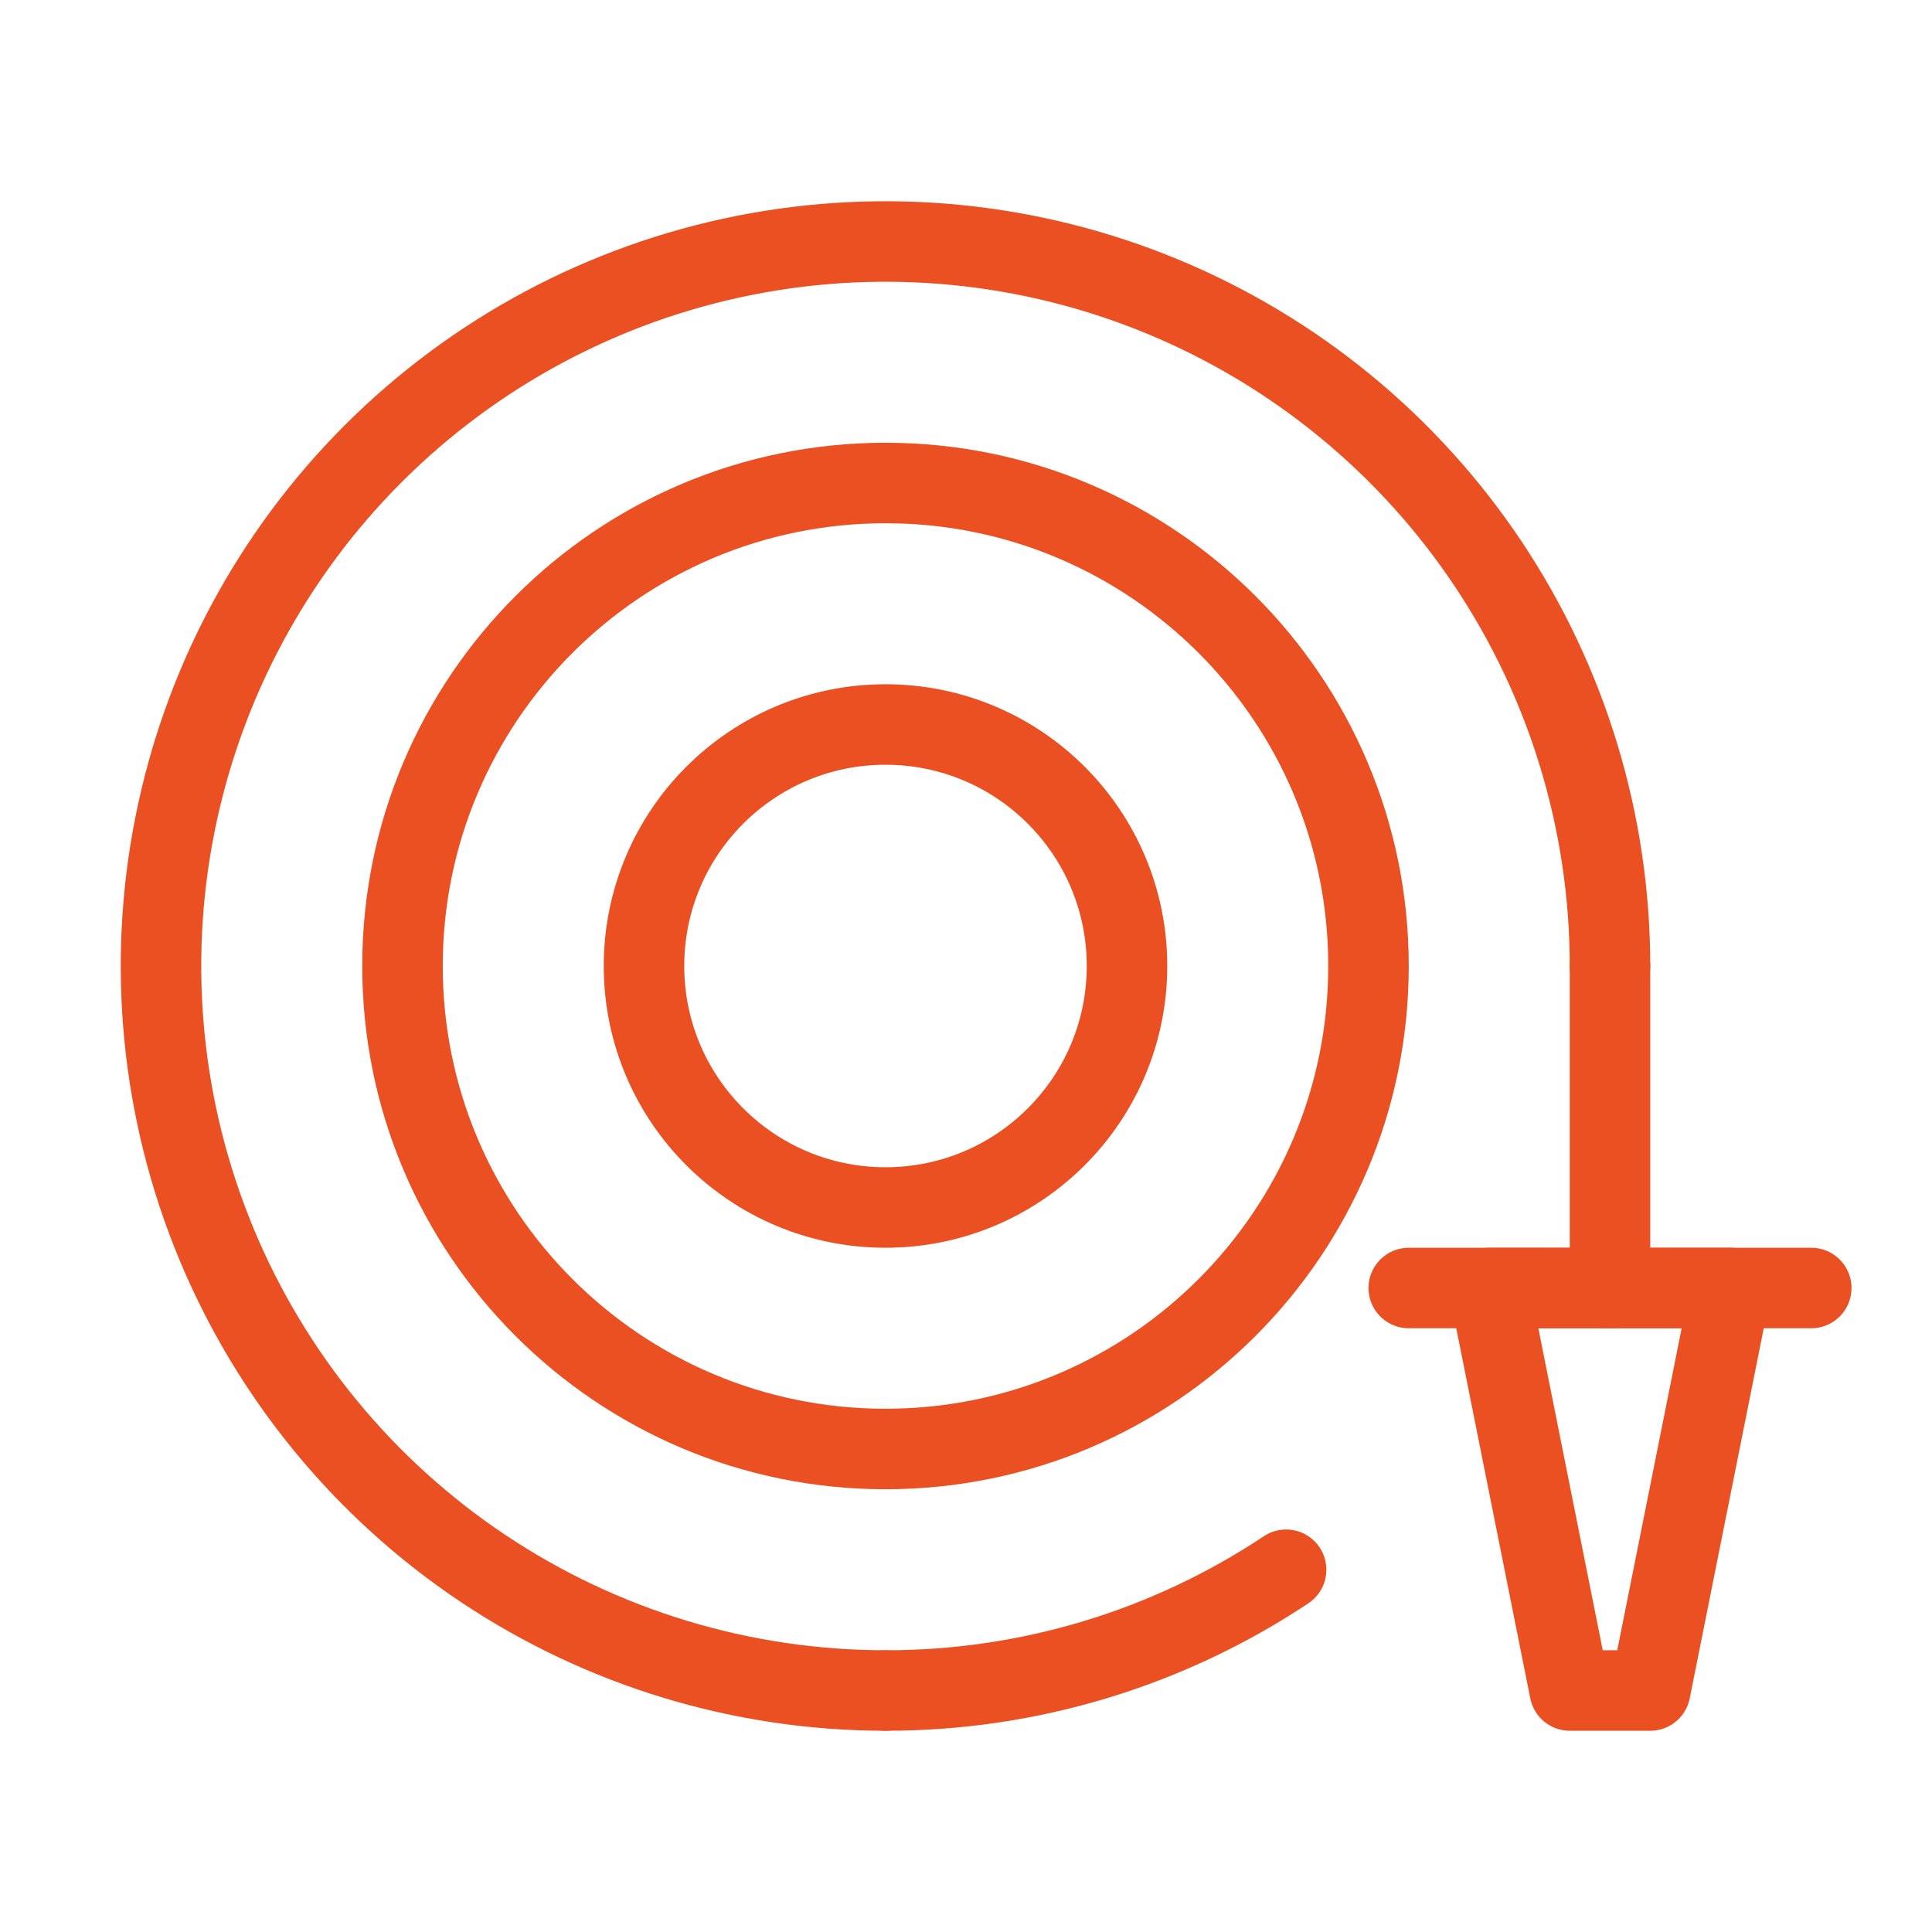
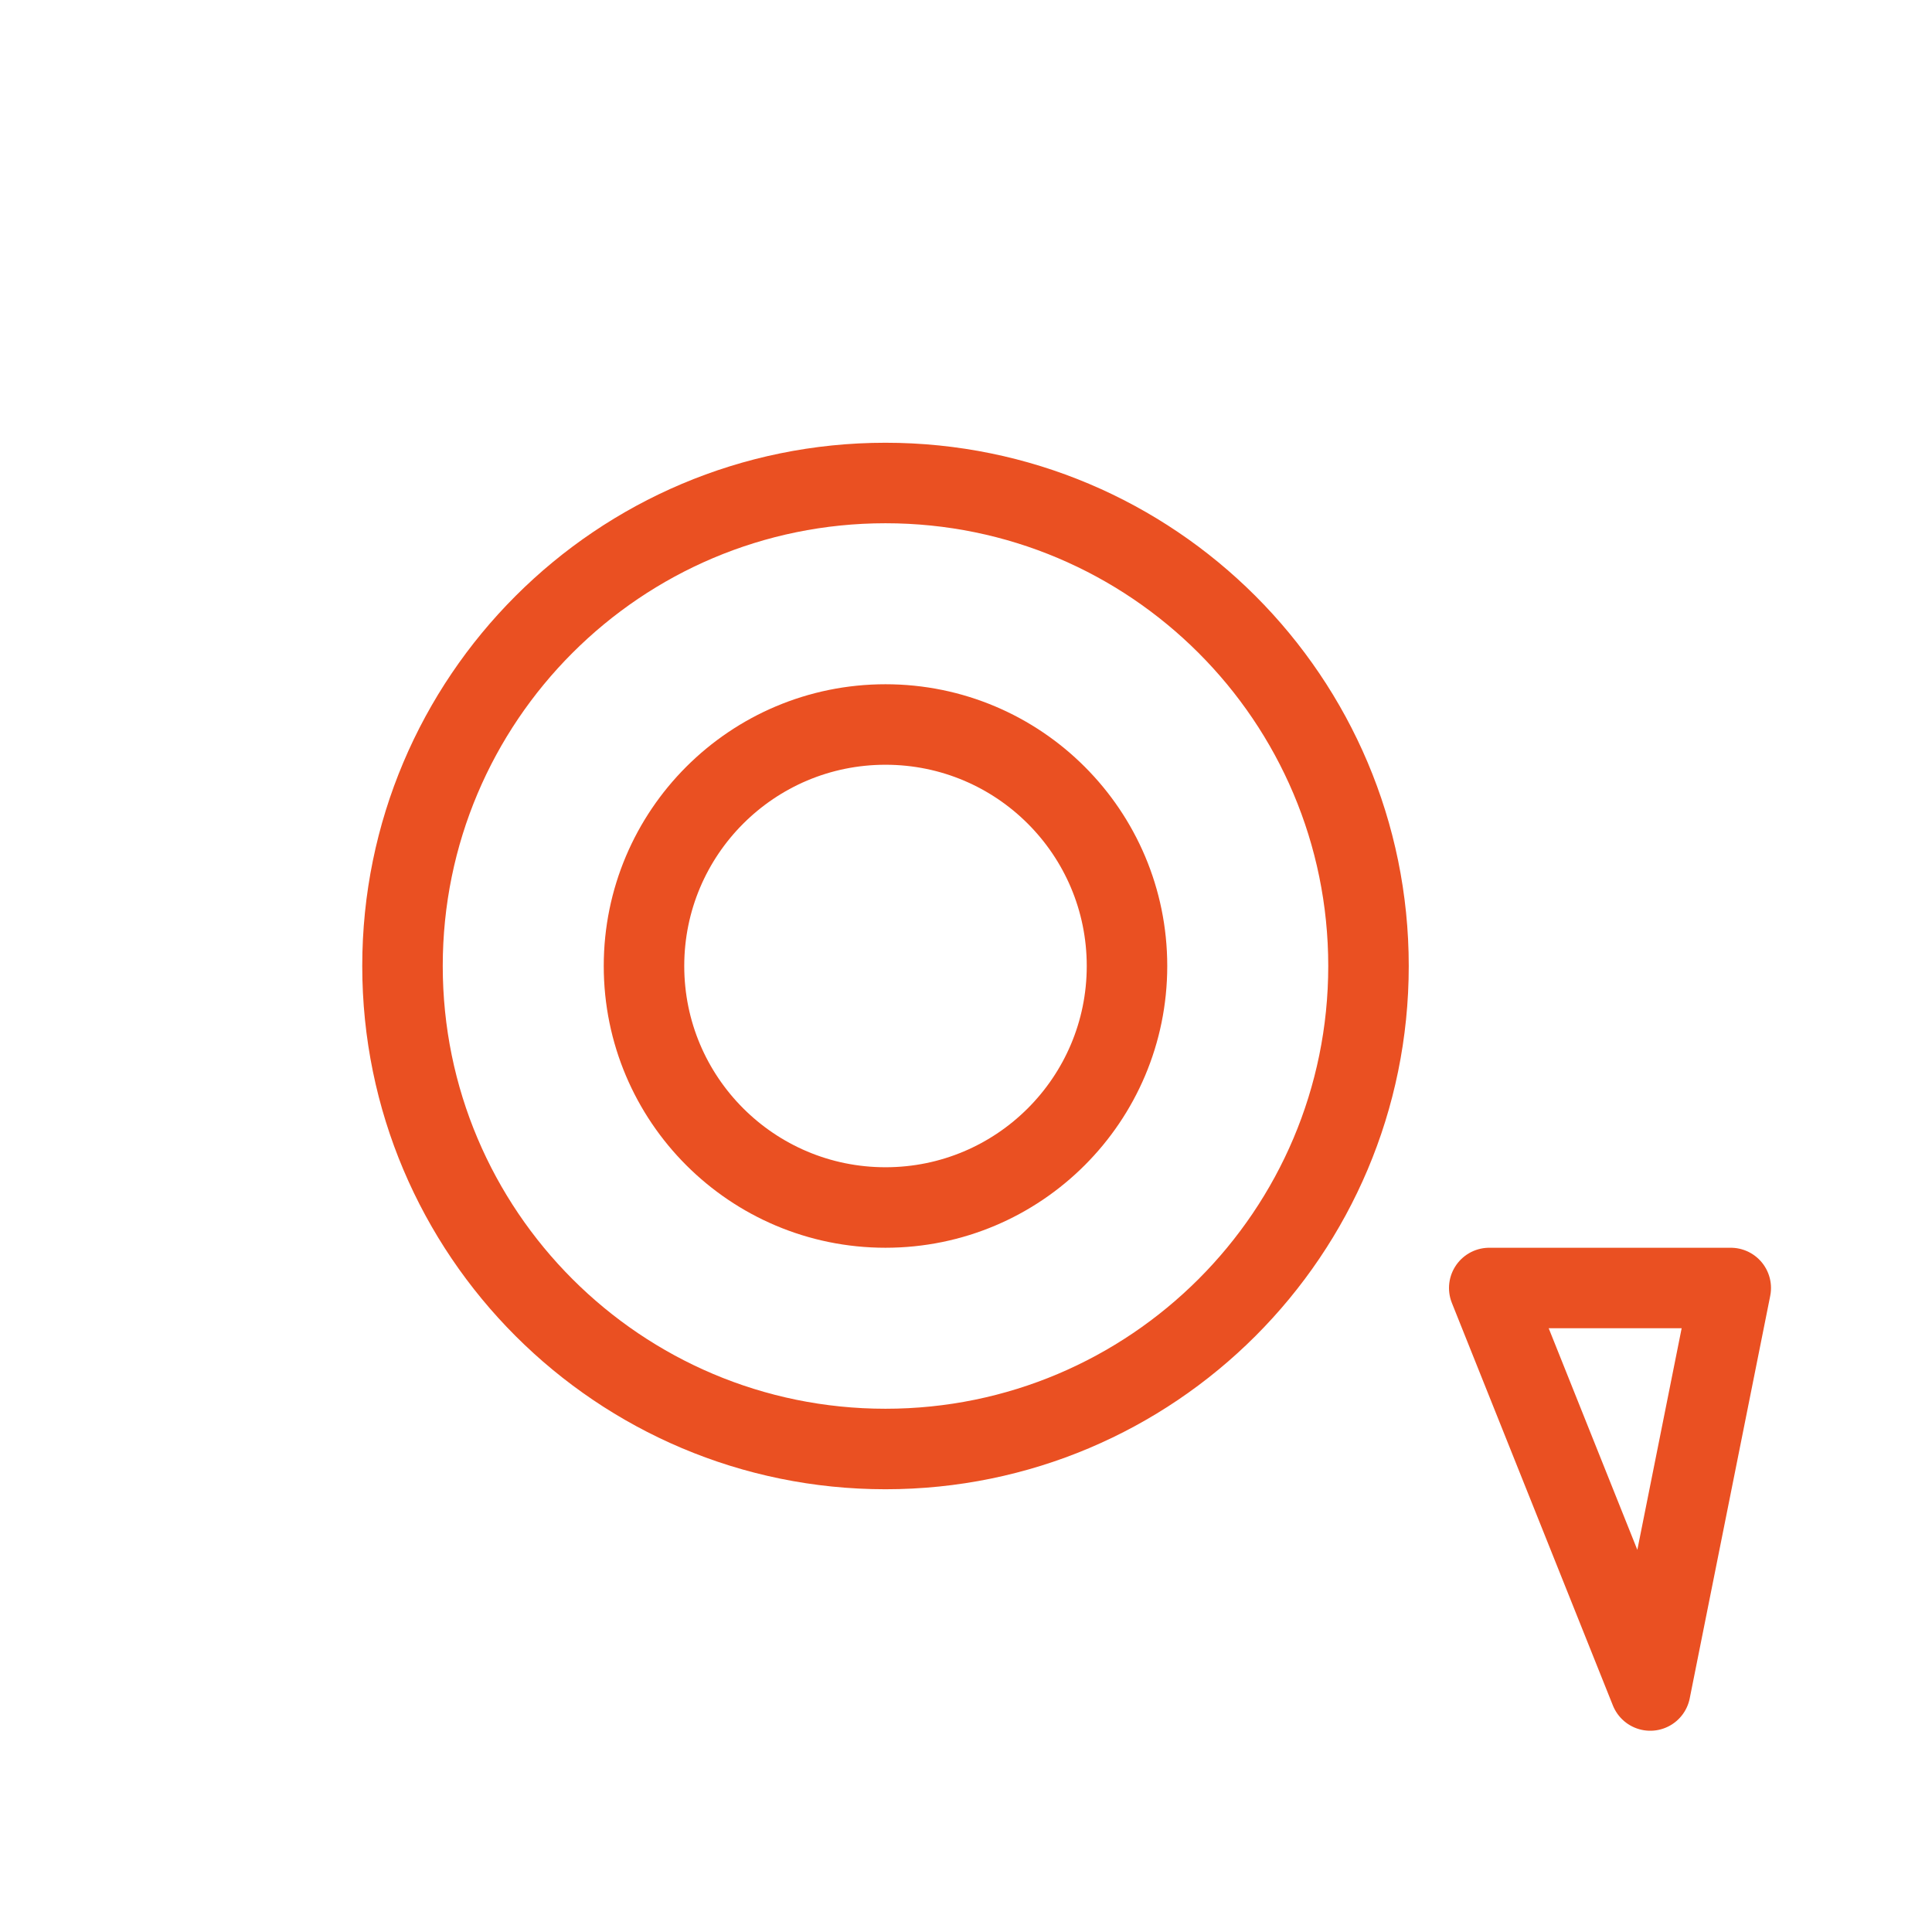
<svg xmlns="http://www.w3.org/2000/svg" width="48" height="48" viewBox="0 0 48 48" fill="none" stroke="#EA5022" stroke-width="2" stroke-linecap="round" stroke-linejoin="round">
  <path d="M22 30C25.314 30 28 27.314 28 24C28 20.686 25.314 18 22 18C18.686 18 16 20.686 16 24C16 27.314 18.686 30 22 30Z" />
  <path d="M22 36C28.627 36 34 30.627 34 24C34 17.373 28.627 12 22 12C15.373 12 10 17.373 10 24C10 30.627 15.373 36 22 36Z" />
-   <path d="M31.953 39C29.005 40.962 25.541 42.006 22 42" />
-   <path d="M22 42C18.44 42 14.96 40.944 12 38.967C9.04 36.989 6.733 34.177 5.37 30.888C4.008 27.599 3.651 23.98 4.346 20.488C5.04 16.997 6.755 13.789 9.272 11.272C11.789 8.755 14.997 7.04 18.488 6.346C21.98 5.651 25.599 6.008 28.888 7.37C32.177 8.733 34.989 11.04 36.967 14C38.944 16.96 40 20.44 40 24" />
-   <path d="M40 24V32" />
-   <path d="M35 32H45" />
-   <path d="M41 42H39L37 32H43L41 42Z" />
+   <path d="M41 42L37 32H43L41 42Z" />
</svg>